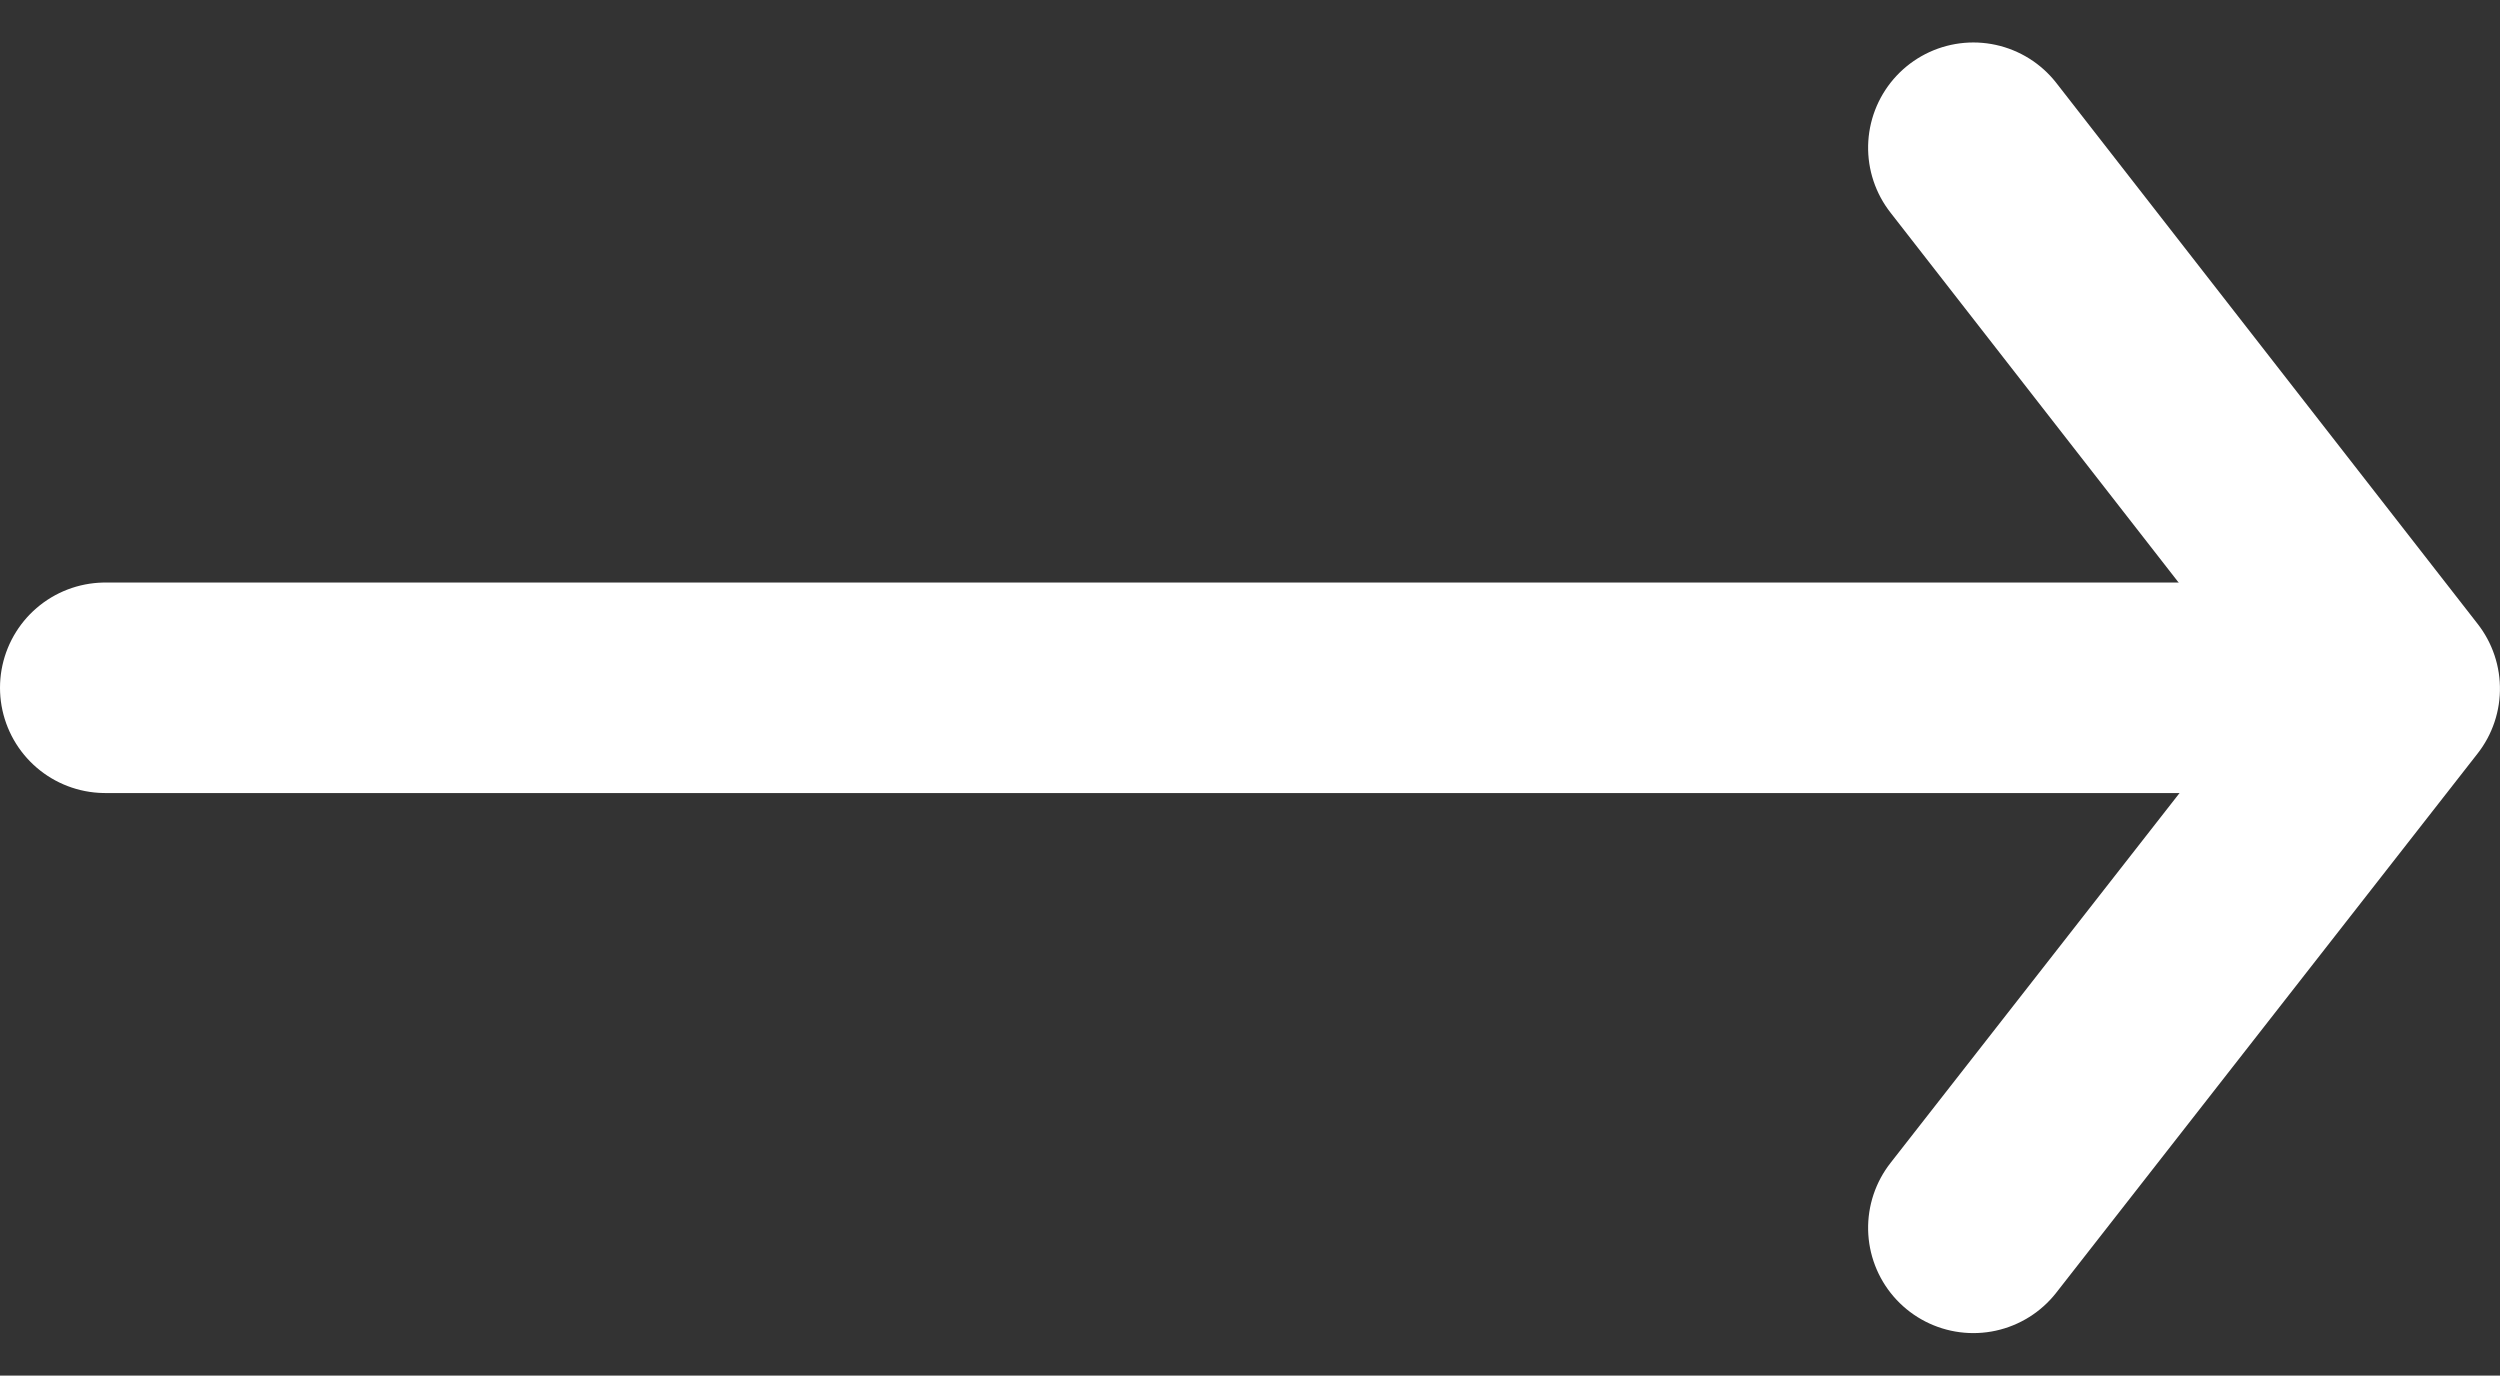
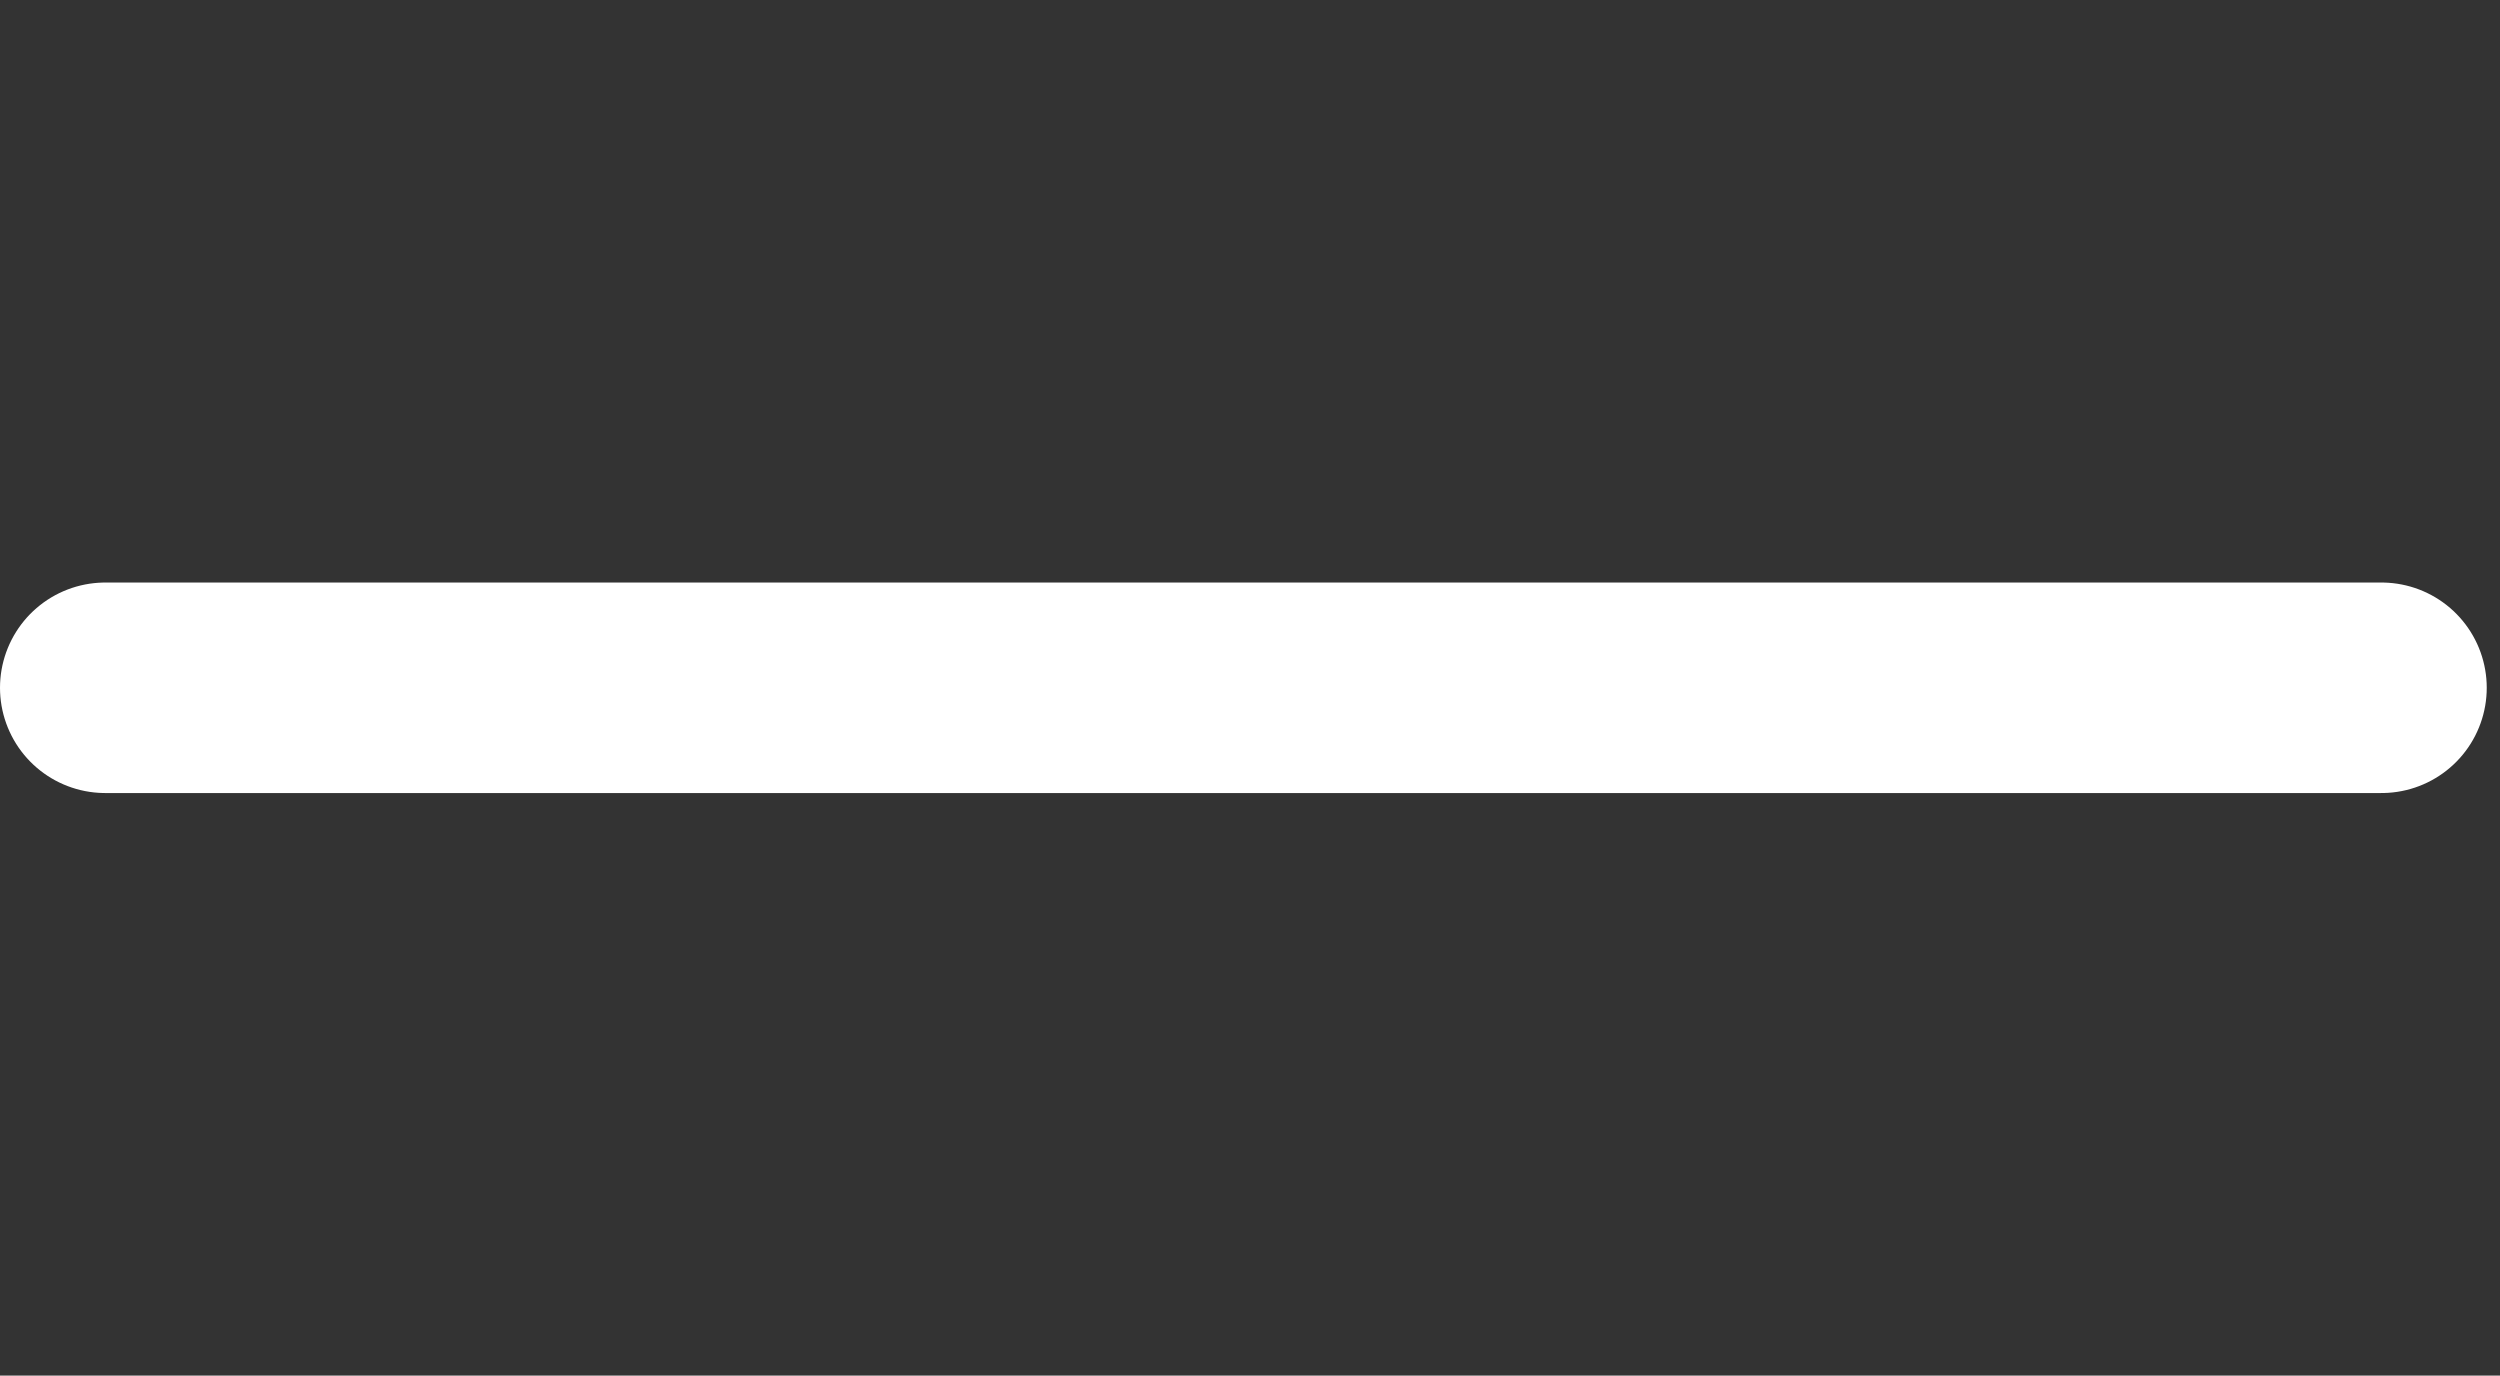
<svg xmlns="http://www.w3.org/2000/svg" width="47.504" height="26.138" viewBox="0 0 47.504 26.138">
  <rect x="0" y="0" width="47.504" height="26.138" fill="#333333" stroke="none" />
  <g id="Gruppe_16" data-name="Gruppe 16" transform="translate(-1050.5 -2478.931)">
-     <path id="Pfad_44" data-name="Pfad 44" d="M208-107.211l10.279-8.006,10.245,8.006" transform="translate(980.786 2273.738) rotate(90)" fill="none" stroke="#fff" stroke-linecap="round" stroke-linejoin="round" stroke-width="4" />
    <line id="Linie_2" data-name="Linie 2" x1="43.252" transform="translate(1052.5 2492)" fill="none" stroke="#fff" stroke-linecap="round" stroke-width="4" />
  </g>
</svg>